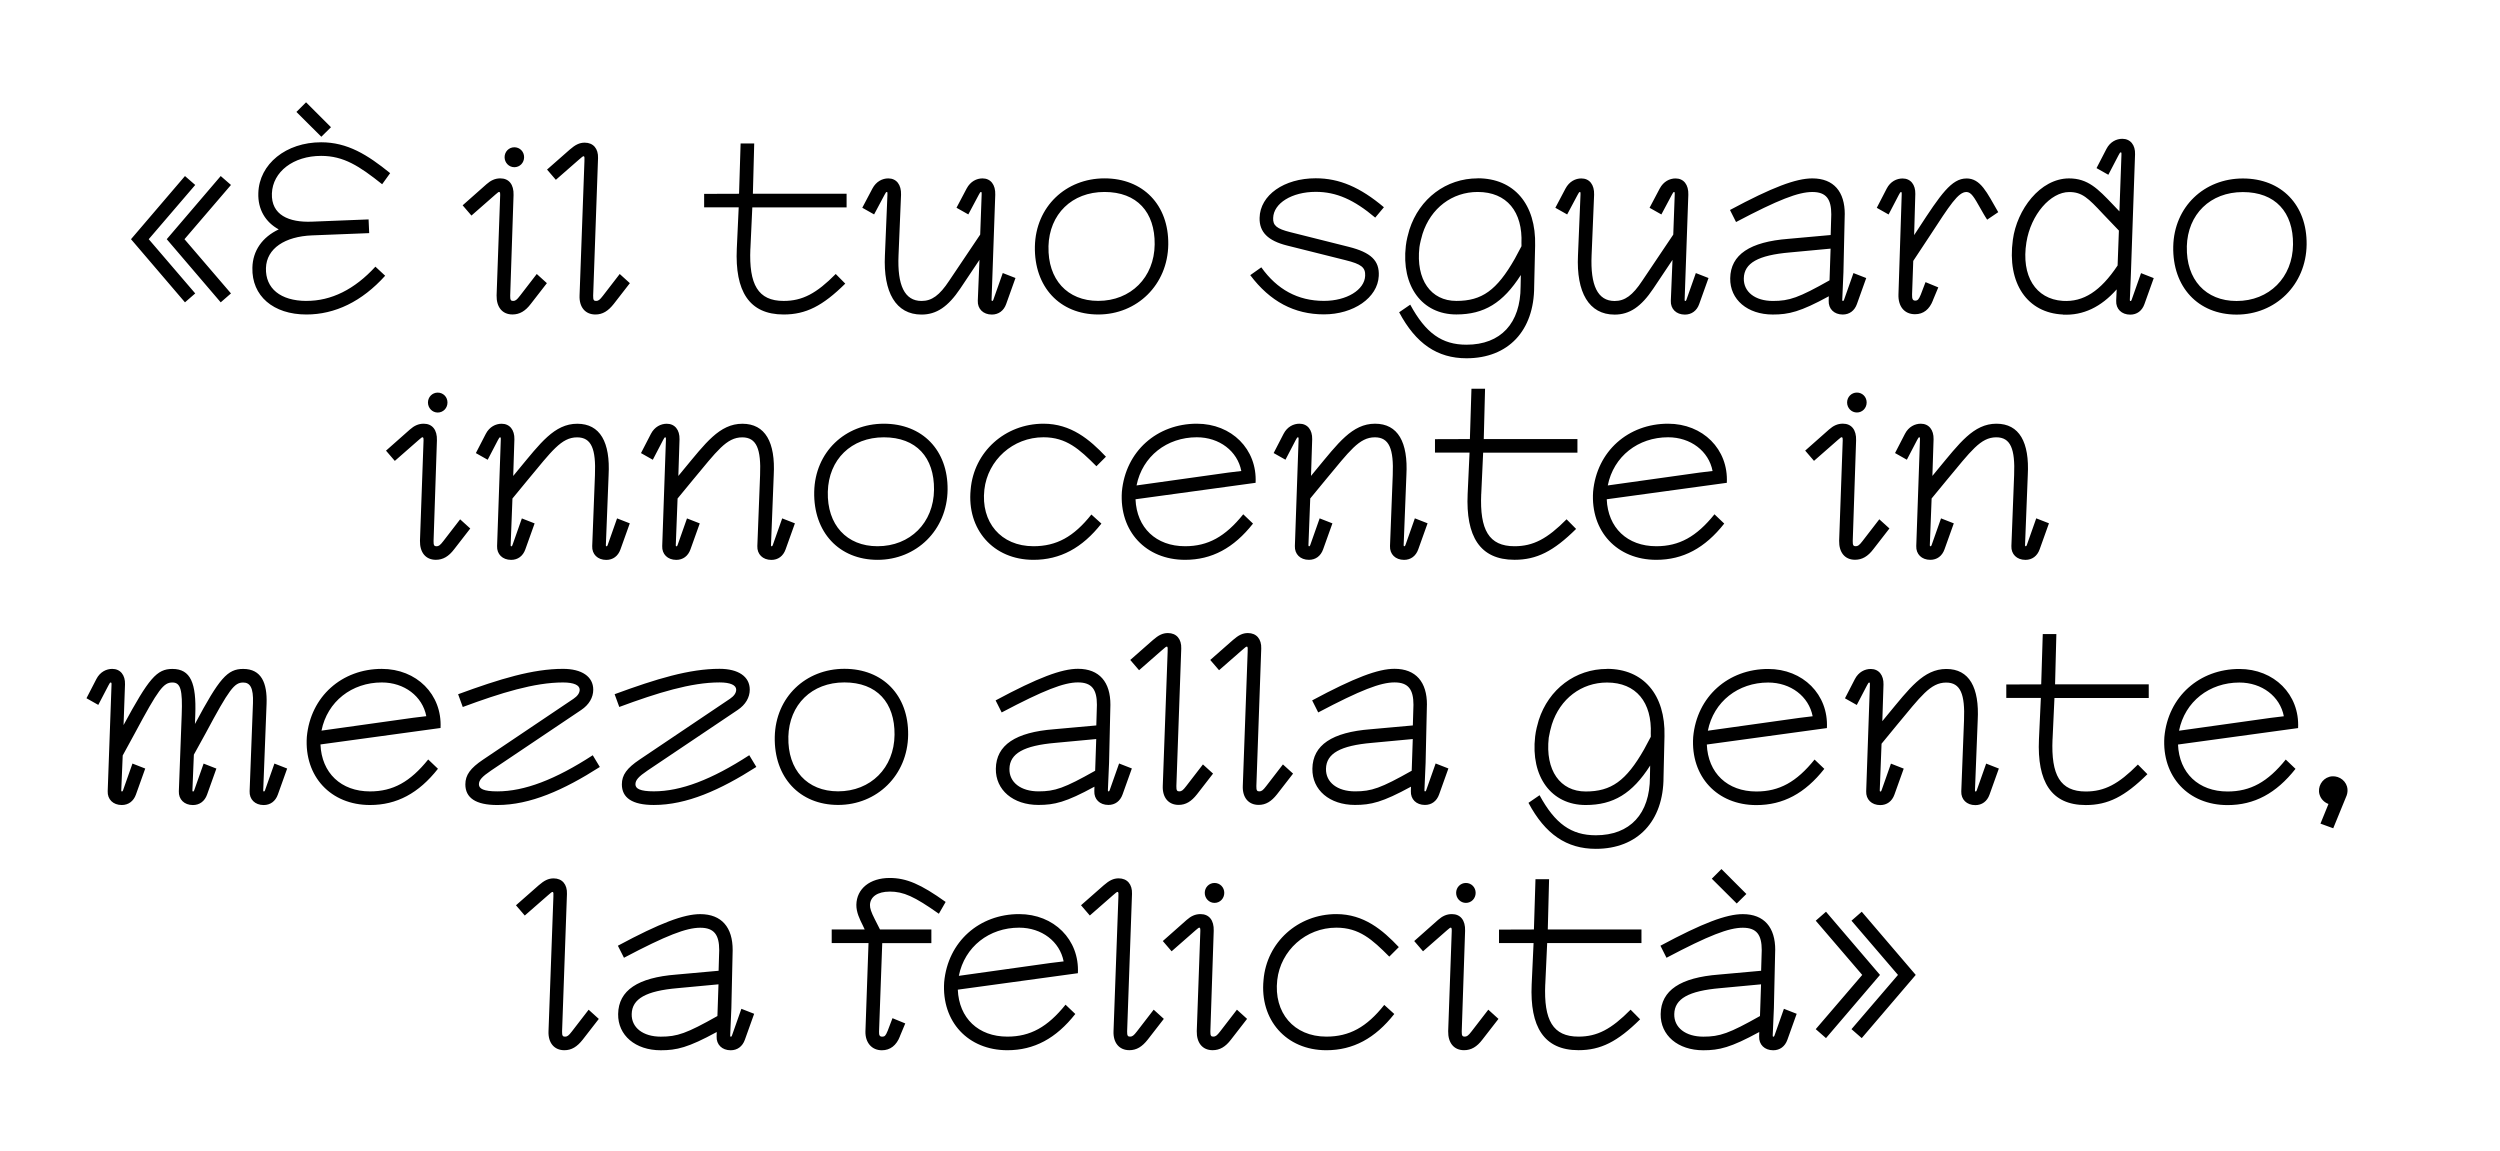
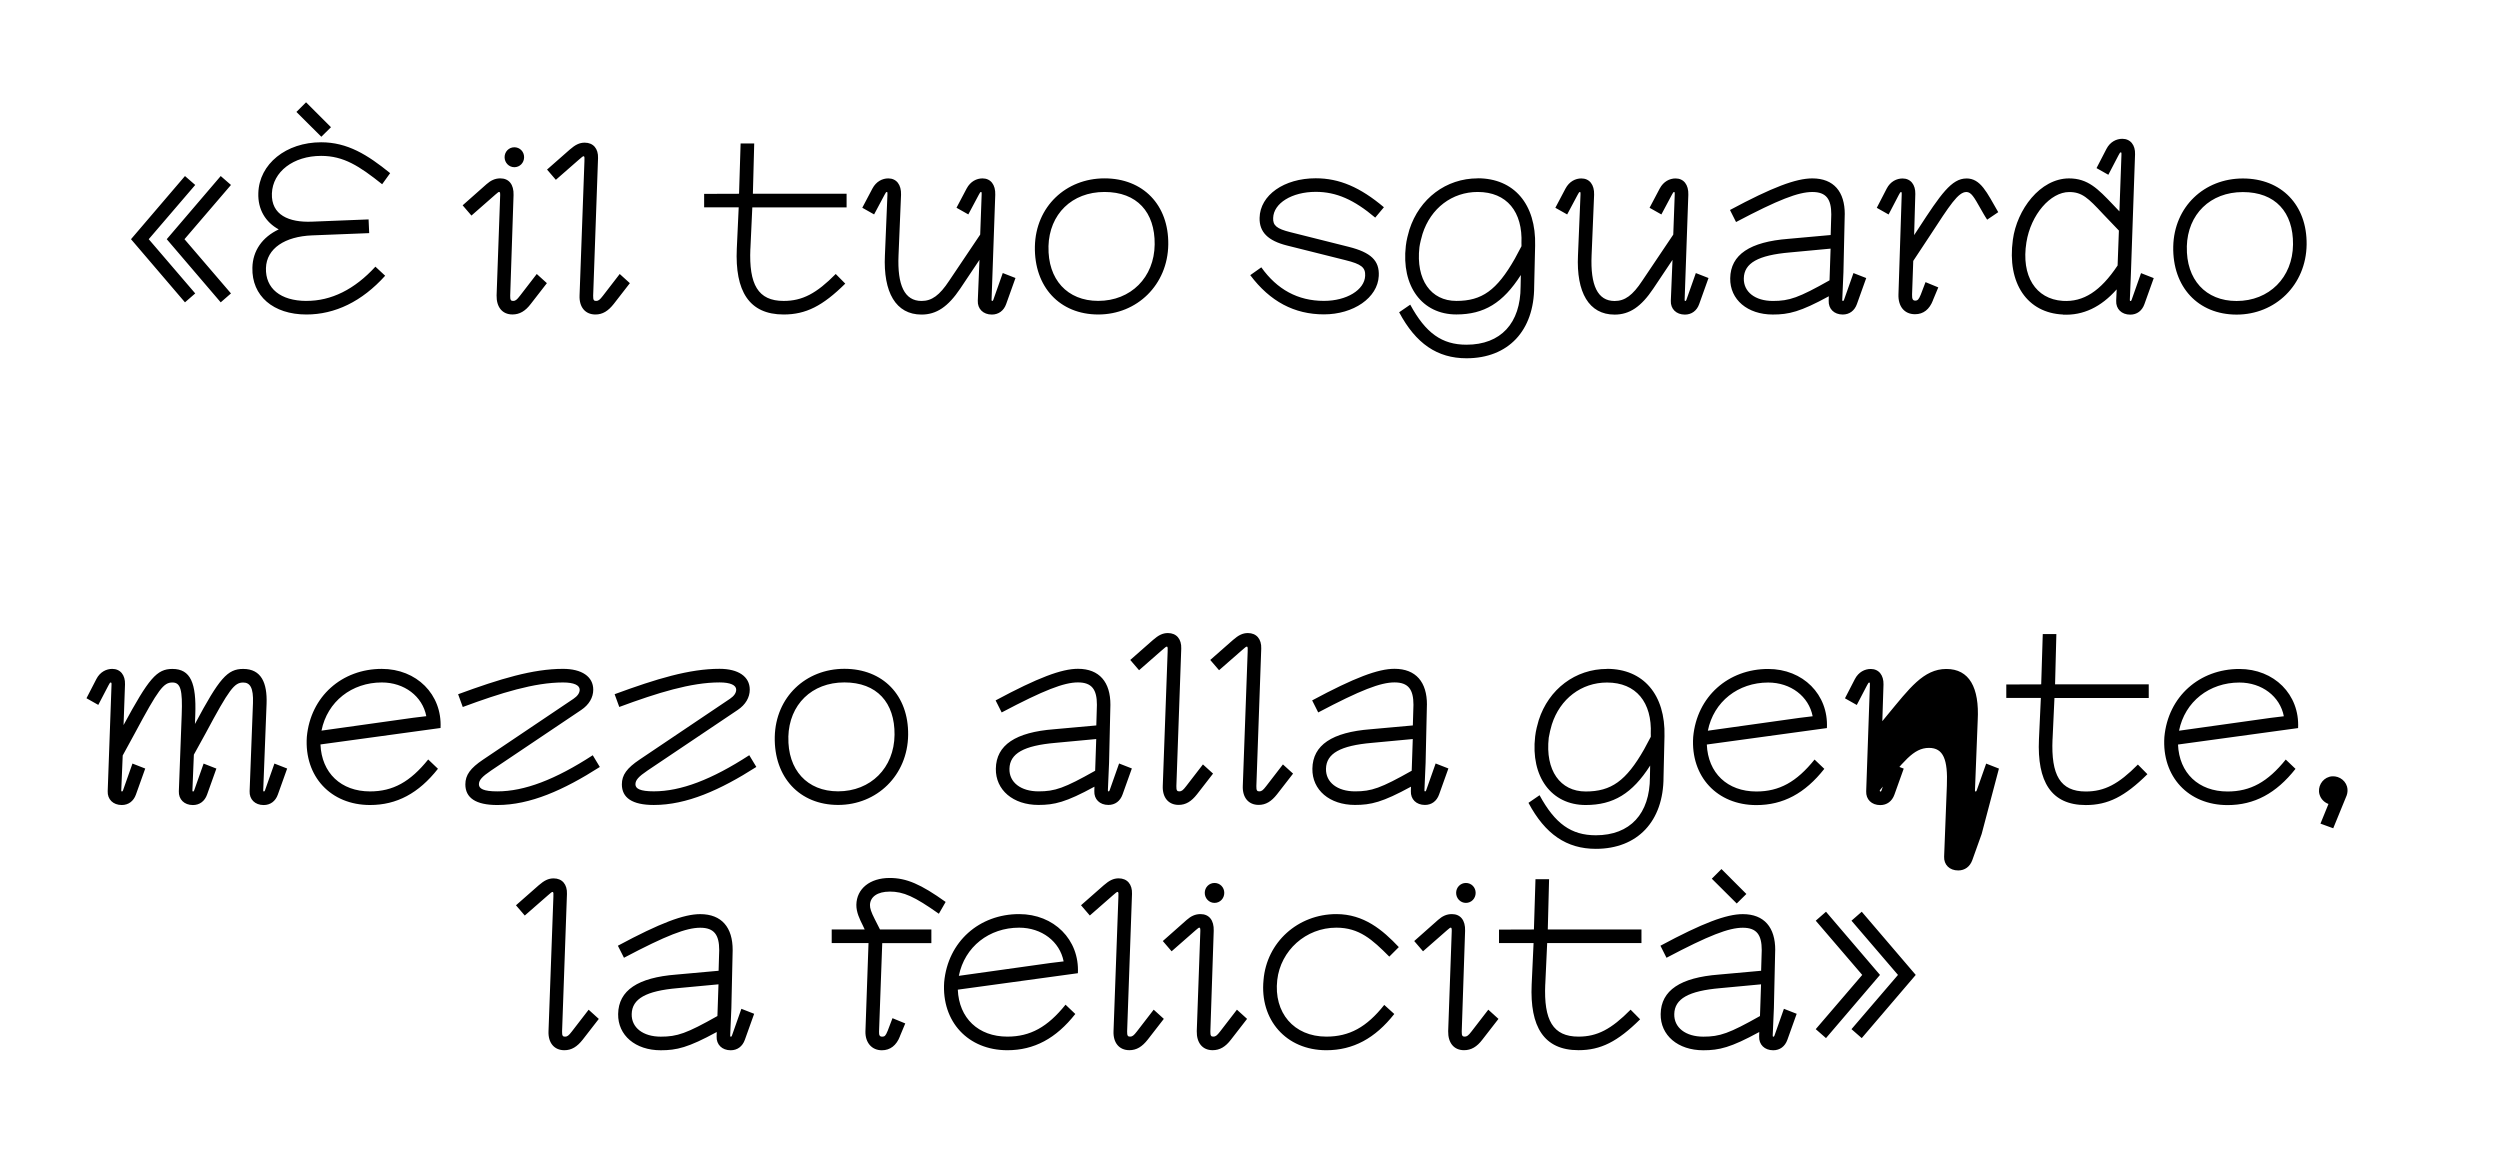
<svg xmlns="http://www.w3.org/2000/svg" id="Ebene_1" data-name="Ebene 1" viewBox="0 0 656 302">
  <defs>
    <style>
      .cls-1 {
        stroke-width: 0px;
      }
    </style>
  </defs>
  <path class="cls-1" d="m493.31,255.82l-14.17-16.58-2.69,2.35,12.2,14.23-12.2,14.23,2.69,2.35,14.17-16.58Zm9.38,0l-14.17-16.58-2.69,2.35,12.2,14.23-12.2,14.23,2.69,2.35,14.17-16.58Zm-51.29,3.47l10.7-1-.22,6.57-.06,1.75c-8.1,4.57-10.54,5.41-14.86,5.41-4.66,0-7.73-2.38-7.63-5.94.09-4,3.75-6.07,12.07-6.79m14.42-9.98c.03-5.94-2.88-9.44-8.51-9.44-4.28,0-10.48,2.31-21.61,8.29l1.59,3.16c11.14-5.88,16.36-7.88,20.02-7.88s4.97,1.88,4.97,5.88l-.16,5.41-11.1,1c-10.07.78-15.17,4.13-15.26,10.35-.09,5.6,4.54,9.51,11.17,9.51,4.19,0,7.19-.69,14.7-4.79l-.03,1.16c-.09,2.13,1.41,3.63,3.69,3.63,1.75,0,3.1-1,3.72-2.75l2.44-6.82-3.35-1.31-2.47,7.01c-.06.22-.16.31-.31.31s-.16-.16-.16-.31l.31-7.19.34-15.2Zm-14.11-21.27l-2.53,2.53,6.54,6.51,2.53-2.5-6.54-6.54Zm-46.23,30.28l.5-10.85h24.74v-3.57h-24.58l.34-13.2h-3.57l-.41,13.2-9.16.03v3.53h9.07l-.5,10.85c-.5,11.1,3.19,17.26,12.29,17.26,5.82,0,10.23-2.22,16.17-8.1l-2.5-2.53c-5.07,5.13-8.76,7.07-13.67,7.07-6.73,0-9.13-4.32-8.73-13.7m-12.28,9.04l-2.66-2.41-4.41,5.72c-.84,1.1-1.22,1.35-1.78,1.35s-.81-.19-.78-1.37l.88-26.4c.09-2.78-1.22-4.38-3.47-4.38-1.38,0-2.5.53-3.63,1.53l-6.25,5.54,2.31,2.69,6.32-5.54c.69-.59.78-.66.94-.66.31,0,.28.5.28.81l-.94,26.34c-.06,3.07,1.5,5,4.16,5,1.88,0,3.38-.88,4.82-2.78l4.22-5.44Zm-8.54-30.43c1.44,0,2.56-1.16,2.56-2.63s-1.13-2.6-2.56-2.6-2.56,1.16-2.56,2.6,1.13,2.63,2.56,2.63m-36.61,35.09c-8.57,0-13.86-6.32-12.89-14.86.88-7.72,7.48-13.73,15.51-13.73,6,0,9.41,3.1,13.89,7.6l2.5-2.5c-4.25-4.5-9.16-8.66-16.39-8.66-10.07,0-18.3,7.38-19.11,17.3-1.03,10.41,5.91,18.42,16.48,18.42,7.01,0,12.79-3.1,17.83-9.51l-2.63-2.38c-4.63,5.85-9.16,8.32-15.2,8.32m-20.8-4.66l-2.66-2.41-4.41,5.72c-.84,1.1-1.22,1.35-1.78,1.35s-.81-.19-.78-1.37l.88-26.4c.09-2.78-1.22-4.38-3.47-4.38-1.38,0-2.5.53-3.63,1.53l-6.26,5.54,2.31,2.69,6.32-5.54c.69-.59.78-.66.94-.66.31,0,.28.5.28.81l-.94,26.34c-.06,3.07,1.5,5,4.16,5,1.88,0,3.38-.88,4.82-2.78l4.22-5.44Zm-8.54-30.43c1.44,0,2.56-1.16,2.56-2.63s-1.13-2.6-2.56-2.6-2.56,1.16-2.56,2.6,1.13,2.63,2.56,2.63m-13.3,30.43l-2.66-2.41-4.41,5.72c-.84,1.1-1.22,1.35-1.78,1.35s-.81-.19-.78-1.37l1.28-36.09c.09-2.5-1.25-4.07-3.5-4.07-1.38,0-2.47.56-3.91,1.81l-5.97,5.25,2.31,2.69,6-5.25c.84-.75,1.1-.94,1.28-.94.28,0,.25.5.22,1.28l-1.28,35.25c-.13,3.07,1.5,5,4.16,5,1.88,0,3.35-.91,4.82-2.78l4.22-5.44Zm-29.68-14.67l-24.11,3.38c1.53-7.66,7.97-12.64,15.83-12.64,5.91,0,10.66,3.63,11.67,8.85l-3.38.41Zm-24.4,7.01l31.53-4.32c.44-8.82-6.29-15.51-15.42-15.51-10.42,0-18.7,7.19-19.67,17.86-.69,10.38,6.29,17.86,16.58,17.86,7.01,0,12.76-3.07,17.83-9.51l-2.56-2.44c-4.72,5.88-9.26,8.38-15.26,8.38-7.63,0-12.7-4.85-13.01-12.32m-17.89-25.74c3.66,0,6.48,1.28,12.92,5.82l1.78-3.1c-6.51-4.66-10.29-6.29-14.7-6.29-5.16,0-8.66,2.82-8.73,7.04-.03,1.97.91,3.85,1.66,5.35l.53,1.13h-8.66v3.57h9.66l-.81,23.18c-.06,2.94,1.66,4.94,4.32,4.94,2.19,0,3.82-1.28,4.75-3.69l-.03.03,1.41-3.38-3.35-1.38-1.31,3.44v-.03c-.47,1.19-.75,1.44-1.38,1.44s-.88-.31-.84-1.31l.84-23.24h12.89v-3.57h-13.48l-1.38-2.72c-.94-1.85-1.28-2.88-1.25-3.72.06-2.16,2-3.5,5.16-3.5m-55.61,25.33l10.7-1-.22,6.57-.06,1.75c-8.1,4.57-10.54,5.41-14.86,5.41-4.66,0-7.73-2.38-7.63-5.94.09-4,3.75-6.07,12.07-6.79m14.42-9.98c.03-5.94-2.88-9.44-8.51-9.44-4.28,0-10.48,2.31-21.61,8.29l1.6,3.16c11.14-5.88,16.36-7.88,20.02-7.88s4.97,1.88,4.97,5.88l-.16,5.41-11.1,1c-10.07.78-15.17,4.13-15.26,10.35-.09,5.6,4.54,9.51,11.17,9.51,4.19,0,7.19-.69,14.7-4.79l-.03,1.16c-.09,2.13,1.41,3.63,3.69,3.63,1.75,0,3.1-1,3.72-2.75l2.44-6.82-3.35-1.31-2.47,7.01c-.06.22-.16.31-.31.31s-.16-.16-.16-.31l.31-7.19.34-15.2Zm-35.13,18.05l-2.66-2.41-4.41,5.72c-.84,1.1-1.22,1.35-1.78,1.35s-.81-.19-.78-1.37l1.28-36.09c.09-2.5-1.25-4.07-3.5-4.07-1.38,0-2.47.56-3.91,1.81l-5.97,5.25,2.31,2.69,6.01-5.25c.84-.75,1.09-.94,1.28-.94.28,0,.25.5.22,1.28l-1.28,35.25c-.13,3.07,1.5,5,4.16,5,1.88,0,3.35-.91,4.82-2.78l4.22-5.44Z" />
-   <path class="cls-1" d="m608.64,208.46c.34,1.19,1.25,2.1,2.35,2.5l-2.1,5.16,3.35,1.22,3.53-8.63c.25-.72.31-1.53.09-2.31-.56-1.94-2.69-3.13-4.66-2.56-1.94.56-3.13,2.69-2.56,4.63m-12.75-20.11l-24.11,3.38c1.53-7.66,7.98-12.64,15.83-12.64,5.91,0,10.67,3.63,11.67,8.85l-3.38.41Zm-24.4,7.01l31.53-4.32c.44-8.82-6.29-15.51-15.42-15.51-10.41,0-18.7,7.19-19.67,17.86-.69,10.38,6.29,17.86,16.58,17.86,7.01,0,12.76-3.07,17.83-9.51l-2.56-2.44c-4.72,5.88-9.26,8.38-15.26,8.38-7.63,0-12.7-4.85-13.01-12.32m-32.92-1.37l.5-10.85h24.74v-3.57h-24.58l.34-13.2h-3.57l-.41,13.2-9.16.03v3.53h9.07l-.5,10.85c-.5,11.1,3.19,17.26,12.29,17.26,5.82,0,10.23-2.22,16.17-8.1l-2.5-2.53c-5.07,5.13-8.76,7.07-13.67,7.07-6.73,0-9.13-4.32-8.73-13.7m-14.06,7.69l-3.35-1.31-2.47,7.01c-.06.22-.16.31-.31.31s-.16-.16-.16-.31l.72-18.36c.47-8.63-2.22-13.48-8.23-13.48s-9.73,5.16-15.39,11.98l-1.41,1.72.31-9.63c.06-2.44-1.22-4.07-3.35-4.07-1.53,0-3.19.78-4.16,2.66l-2.6,5.04,3.1,1.75,2.69-5.16c.31-.59.41-.72.56-.72.22,0,.22.16.19.72l-.97,27.8c-.09,2.13,1.41,3.63,3.69,3.63,1.75,0,3.1-1,3.72-2.75l2.44-6.82-3.35-1.31-2.47,7.01c-.06.22-.16.31-.31.31s-.16-.16-.16-.31l.47-12.23,4.03-4.91c6.26-7.51,8.79-11.14,12.92-11.14,3.79,0,4.97,3.07,4.69,9.92l-.72,18.61c-.09,2.13,1.41,3.63,3.69,3.63,1.75,0,3.1-1,3.72-2.75l2.44-6.82Zm-52.27-13.32l-24.11,3.38c1.53-7.66,7.97-12.64,15.83-12.64,5.91,0,10.66,3.63,11.67,8.85l-3.38.41Zm-24.4,7.01l31.53-4.32c.44-8.82-6.29-15.51-15.42-15.51-10.42,0-18.7,7.19-19.67,17.86-.69,10.38,6.29,17.86,16.58,17.86,7.01,0,12.76-3.07,17.83-9.51l-2.56-2.44c-4.72,5.88-9.26,8.38-15.26,8.38-7.63,0-12.7-4.85-13.01-12.32m-14.7-2.72v.69l-1.75,3.28c-4.72,8.29-8.63,11.07-15.33,11.07s-10.66-5.54-9.7-14.11c.13-.91.53-2.56.81-3.47,2.16-6.75,7.76-11.01,14.48-11.01,7.66,0,11.85,5.22,11.48,13.54m-11.48-17.11c-8.29,0-15.3,5.29-17.92,13.45-.31,1.03-.78,2.78-.94,4.28-1.22,10.54,4.25,17.98,13.26,17.98,7.26,0,12.23-3,16.92-10.35l-.06,3.03c0,9.6-5.19,15.26-14.2,15.26-6.44,0-10.7-3.03-14.76-10.51l-2.91,2c4.38,8.23,10.01,12.07,17.67,12.07,10.98,0,17.77-7.26,17.77-18.83l.25-10.73c.28-10.88-5.54-17.67-15.07-17.67m-61.68,19.42l10.7-1-.22,6.57-.06,1.75c-8.1,4.57-10.54,5.41-14.86,5.41-4.66,0-7.72-2.38-7.63-5.94.09-4,3.75-6.07,12.07-6.79m14.42-9.98c.03-5.94-2.88-9.45-8.51-9.45-4.29,0-10.48,2.31-21.61,8.29l1.59,3.16c11.14-5.88,16.36-7.88,20.02-7.88s4.97,1.88,4.97,5.88l-.16,5.41-11.1,1c-10.07.78-15.17,4.13-15.26,10.35-.09,5.6,4.53,9.51,11.17,9.51,4.19,0,7.19-.69,14.7-4.79l-.03,1.16c-.09,2.13,1.41,3.63,3.69,3.63,1.75,0,3.1-1,3.72-2.75l2.44-6.82-3.35-1.31-2.47,7.01c-.06.22-.16.31-.31.31s-.16-.16-.16-.31l.31-7.19.34-15.2Zm-35.13,18.05l-2.66-2.41-4.41,5.72c-.84,1.1-1.22,1.35-1.78,1.35s-.81-.19-.78-1.38l1.28-36.09c.09-2.5-1.25-4.07-3.5-4.07-1.38,0-2.47.56-3.91,1.81l-5.97,5.25,2.31,2.69,6.01-5.25c.84-.75,1.09-.94,1.28-.94.28,0,.25.5.22,1.28l-1.28,35.25c-.13,3.07,1.5,5,4.16,5,1.88,0,3.35-.91,4.82-2.78l4.22-5.44Zm-20.99,0l-2.66-2.41-4.41,5.72c-.84,1.1-1.22,1.35-1.78,1.35s-.81-.19-.78-1.38l1.28-36.09c.09-2.5-1.25-4.07-3.5-4.07-1.38,0-2.47.56-3.91,1.81l-5.97,5.25,2.31,2.69,6-5.25c.84-.75,1.1-.94,1.28-.94.28,0,.25.5.22,1.28l-1.28,35.25c-.13,3.07,1.5,5,4.16,5,1.88,0,3.35-.91,4.82-2.78l4.22-5.44Zm-41.36-8.07l10.7-1-.22,6.57-.06,1.75c-8.1,4.57-10.54,5.41-14.86,5.41-4.66,0-7.73-2.38-7.63-5.94.09-4,3.75-6.07,12.07-6.79m14.42-9.98c.03-5.94-2.88-9.45-8.51-9.45-4.28,0-10.48,2.31-21.61,8.29l1.59,3.16c11.14-5.88,16.36-7.88,20.02-7.88s4.97,1.88,4.97,5.88l-.16,5.41-11.1,1c-10.07.78-15.17,4.13-15.26,10.35-.09,5.6,4.54,9.51,11.17,9.51,4.19,0,7.19-.69,14.7-4.79l-.03,1.16c-.09,2.13,1.41,3.63,3.69,3.63,1.75,0,3.1-1,3.72-2.75l2.44-6.82-3.35-1.31-2.47,7.01c-.06.22-.16.31-.31.31s-.16-.16-.16-.31l.31-7.19.35-15.2Zm-84.51,8.41c.22-8.48,6.16-14.29,14.7-14.29s13.26,5.29,13.17,13.76c-.09,8.66-6.25,14.82-14.82,14.82-8.1,0-13.26-5.63-13.04-14.29m-3.57,0c-.22,10.6,6.51,17.86,16.64,17.86s18.24-7.76,18.36-18.39c.13-10.35-6.6-17.33-16.73-17.33s-18.05,7.41-18.27,17.86m-4.84,7.88l-1.85-3.07c-9.88,6.41-17.95,9.48-25.05,9.48-3.57,0-4.82-.69-4.82-1.84,0-1.1.78-2,3.19-3.63l23.65-15.89c2.06-1.38,3.16-3.28,3.16-5.32,0-3.44-3-5.47-7.94-5.47-7.88,0-16.48,2.6-27.52,6.66l1.22,3.35c10.04-3.72,18.83-6.44,26.3-6.44,2.88,0,4.38.72,4.38,1.91,0,.84-.56,1.66-1.63,2.38l-23.71,15.95c-3.35,2.25-4.66,4.04-4.66,6.51,0,3.5,2.69,5.41,8.38,5.41,8.63,0,17.39-3.91,26.9-9.98m-41.07,0l-1.85-3.07c-9.88,6.41-17.95,9.48-25.05,9.48-3.57,0-4.82-.69-4.82-1.84,0-1.1.78-2,3.19-3.63l23.65-15.89c2.06-1.38,3.16-3.28,3.16-5.32,0-3.44-3-5.47-7.94-5.47-7.88,0-16.48,2.6-27.52,6.66l1.22,3.35c10.04-3.72,18.83-6.44,26.3-6.44,2.88,0,4.38.72,4.38,1.91,0,.84-.56,1.66-1.63,2.38l-23.71,15.95c-3.35,2.25-4.66,4.04-4.66,6.51,0,3.5,2.69,5.41,8.38,5.41,8.63,0,17.39-3.91,26.9-9.98m-48.92-12.92l-24.11,3.38c1.53-7.66,7.98-12.64,15.83-12.64,5.91,0,10.67,3.63,11.67,8.85l-3.38.41Zm-24.4,7.01l31.53-4.32c.44-8.82-6.29-15.51-15.42-15.51-10.41,0-18.7,7.19-19.67,17.86-.69,10.38,6.29,17.86,16.58,17.86,7.01,0,12.76-3.07,17.83-9.51l-2.56-2.44c-4.72,5.88-9.26,8.38-15.26,8.38-7.63,0-12.7-4.85-13.01-12.32m-8.73,6.32l-3.35-1.31-2.47,7.01c-.06.22-.16.31-.31.31s-.16-.16-.16-.31l.88-22.74c.19-5.38-1.35-9.1-6.13-9.1-4.13,0-6.25,2.41-12.67,14.45l.09-2.41c.31-8.32-1.22-12.04-6-12.04-4.1,0-6.19,2.47-12.82,14.73l.38-10.67c.09-2.44-1.22-4.07-3.35-4.07-1.53,0-3.19.78-4.16,2.66l-2.6,5.04,3.1,1.75,2.69-5.16c.31-.59.41-.72.56-.72.22,0,.25.16.22.72l-1,27.8c-.09,2.13,1.41,3.63,3.69,3.63,1.75,0,3.1-1,3.72-2.75l2.44-6.82-3.35-1.31-2.47,7.01c-.06.22-.16.31-.31.31s-.16-.16-.16-.31l.38-9.13,3.16-5.79c6.26-11.7,7.57-13.36,9.88-13.36,2.16,0,2.69,1.97,2.44,8.48l-.75,20.05c-.09,2.13,1.41,3.63,3.69,3.63,1.75,0,3.1-1,3.72-2.75l2.44-6.82-3.35-1.31-2.47,7.01c-.06.22-.16.31-.31.31s-.16-.16-.16-.31l.38-9.35,3.07-5.57c6.26-11.7,7.57-13.36,9.88-13.36,1.78,0,2.72,1.35,2.56,5.41l-.88,23.11c-.09,2.13,1.41,3.63,3.69,3.63,1.75,0,3.1-1,3.72-2.75l2.44-6.82Z" />
-   <path class="cls-1" d="m537.66,137.32l-3.35-1.31-2.47,7.01c-.06.22-.16.31-.31.31s-.16-.16-.16-.31l.72-18.36c.47-8.63-2.22-13.48-8.23-13.48s-9.73,5.16-15.39,11.98l-1.41,1.72.31-9.63c.06-2.44-1.22-4.07-3.35-4.07-1.53,0-3.19.78-4.16,2.66l-2.6,5.04,3.1,1.75,2.69-5.16c.31-.59.41-.72.56-.72.22,0,.22.16.19.72l-.97,27.8c-.09,2.13,1.41,3.63,3.69,3.63,1.75,0,3.1-1,3.72-2.75l2.44-6.82-3.35-1.31-2.47,7.01c-.06.22-.16.31-.31.31s-.16-.16-.16-.31l.47-12.23,4.04-4.91c6.26-7.51,8.79-11.14,12.92-11.14,3.78,0,4.97,3.07,4.69,9.92l-.72,18.61c-.09,2.13,1.41,3.63,3.69,3.63,1.75,0,3.1-1,3.72-2.75l2.44-6.82Zm-41.87,1.35l-2.66-2.41-4.41,5.72c-.84,1.1-1.22,1.35-1.78,1.35s-.81-.19-.78-1.38l.88-26.4c.09-2.78-1.22-4.38-3.47-4.38-1.38,0-2.5.53-3.63,1.53l-6.26,5.54,2.31,2.69,6.32-5.54c.69-.59.78-.66.94-.66.31,0,.28.5.28.81l-.94,26.34c-.06,3.07,1.5,5,4.16,5,1.88,0,3.38-.88,4.82-2.78l4.22-5.44Zm-8.54-30.43c1.44,0,2.56-1.16,2.56-2.63s-1.13-2.6-2.56-2.6-2.57,1.16-2.57,2.6,1.13,2.63,2.57,2.63m-41.26,15.76l-24.11,3.38c1.53-7.66,7.98-12.64,15.83-12.64,5.91,0,10.67,3.63,11.67,8.85l-3.38.41Zm-24.4,7.01l31.53-4.32c.44-8.82-6.29-15.51-15.42-15.51-10.42,0-18.7,7.19-19.67,17.86-.69,10.38,6.29,17.86,16.58,17.86,7.01,0,12.76-3.07,17.83-9.51l-2.56-2.44c-4.72,5.88-9.26,8.38-15.26,8.38-7.63,0-12.7-4.85-13.01-12.32m-32.93-1.38l.5-10.85h24.74v-3.57h-24.58l.34-13.2h-3.57l-.41,13.2-9.16.03v3.53h9.07l-.5,10.85c-.5,11.1,3.19,17.27,12.29,17.27,5.82,0,10.23-2.22,16.17-8.1l-2.5-2.53c-5.07,5.13-8.76,7.07-13.67,7.07-6.73,0-9.13-4.32-8.73-13.7m-14.06,7.69l-3.35-1.31-2.47,7.01c-.06.22-.16.31-.31.31s-.16-.16-.16-.31l.72-18.36c.47-8.63-2.22-13.48-8.23-13.48s-9.73,5.16-15.39,11.98l-1.41,1.72.31-9.63c.06-2.44-1.22-4.07-3.35-4.07-1.53,0-3.19.78-4.16,2.66l-2.6,5.04,3.1,1.75,2.69-5.16c.31-.59.41-.72.56-.72.22,0,.22.16.19.72l-.97,27.8c-.09,2.13,1.41,3.63,3.69,3.63,1.75,0,3.1-1,3.72-2.75l2.44-6.82-3.35-1.31-2.47,7.01c-.06.22-.16.31-.31.31s-.16-.16-.16-.31l.47-12.23,4.04-4.91c6.26-7.51,8.79-11.14,12.92-11.14,3.78,0,4.97,3.07,4.69,9.92l-.72,18.61c-.09,2.13,1.41,3.63,3.69,3.63,1.75,0,3.1-1,3.72-2.75l2.44-6.82Zm-52.27-13.32l-24.11,3.38c1.53-7.66,7.97-12.64,15.82-12.64,5.91,0,10.67,3.63,11.67,8.85l-3.38.41Zm-24.4,7.01l31.53-4.32c.44-8.82-6.29-15.51-15.42-15.51-10.41,0-18.7,7.19-19.67,17.86-.69,10.38,6.29,17.86,16.58,17.86,7.01,0,12.76-3.07,17.83-9.51l-2.56-2.44c-4.72,5.88-9.26,8.38-15.26,8.38-7.63,0-12.7-4.85-13.01-12.32m-26.77,12.32c-8.57,0-13.86-6.32-12.89-14.86.88-7.72,7.48-13.73,15.51-13.73,6,0,9.41,3.1,13.89,7.6l2.5-2.5c-4.25-4.5-9.16-8.66-16.39-8.66-10.07,0-18.3,7.38-19.11,17.3-1.03,10.41,5.91,18.42,16.48,18.42,7.01,0,12.79-3.1,17.83-9.51l-2.63-2.38c-4.63,5.85-9.16,8.32-15.2,8.32m-53.96-14.29c.22-8.48,6.16-14.29,14.7-14.29s13.26,5.29,13.17,13.76c-.09,8.66-6.26,14.82-14.83,14.82-8.1,0-13.26-5.63-13.04-14.29m-3.57,0c-.22,10.6,6.51,17.86,16.64,17.86s18.24-7.76,18.36-18.39c.13-10.35-6.6-17.33-16.73-17.33s-18.05,7.41-18.27,17.86m-5.05,8.29l-3.35-1.31-2.47,7.01c-.06.22-.16.31-.31.31s-.16-.16-.16-.31l.72-18.36c.47-8.63-2.22-13.48-8.23-13.48s-9.73,5.16-15.39,11.98l-1.41,1.72.31-9.63c.06-2.44-1.22-4.07-3.35-4.07-1.53,0-3.19.78-4.16,2.66l-2.6,5.04,3.1,1.75,2.69-5.16c.31-.59.41-.72.56-.72.22,0,.22.16.19.72l-.97,27.8c-.09,2.13,1.41,3.63,3.69,3.63,1.75,0,3.1-1,3.72-2.75l2.44-6.82-3.35-1.31-2.47,7.01c-.06.22-.16.31-.31.31s-.16-.16-.16-.31l.47-12.23,4.04-4.91c6.26-7.51,8.79-11.14,12.92-11.14,3.78,0,4.97,3.07,4.69,9.92l-.72,18.61c-.09,2.13,1.41,3.63,3.69,3.63,1.75,0,3.1-1,3.72-2.75l2.44-6.82Zm-43.33,0l-3.35-1.31-2.47,7.01c-.06.22-.16.31-.31.31s-.16-.16-.16-.31l.72-18.36c.47-8.63-2.22-13.48-8.23-13.48s-9.73,5.16-15.39,11.98l-1.41,1.72.31-9.63c.06-2.44-1.22-4.07-3.35-4.07-1.53,0-3.19.78-4.16,2.66l-2.6,5.04,3.1,1.75,2.69-5.16c.31-.59.41-.72.56-.72.22,0,.22.16.19.72l-.97,27.8c-.09,2.13,1.41,3.63,3.69,3.63,1.75,0,3.1-1,3.72-2.75l2.44-6.82-3.35-1.31-2.47,7.01c-.06.22-.16.31-.31.31s-.16-.16-.16-.31l.47-12.23,4.04-4.91c6.25-7.51,8.79-11.14,12.92-11.14,3.79,0,4.97,3.07,4.69,9.92l-.72,18.61c-.09,2.13,1.41,3.63,3.69,3.63,1.75,0,3.1-1,3.72-2.75l2.44-6.82Zm-41.87,1.35l-2.66-2.41-4.41,5.72c-.84,1.1-1.22,1.35-1.78,1.35s-.81-.19-.78-1.38l.88-26.4c.09-2.78-1.22-4.38-3.47-4.38-1.38,0-2.5.53-3.63,1.53l-6.26,5.54,2.31,2.69,6.32-5.54c.69-.59.78-.66.94-.66.31,0,.28.5.28.81l-.94,26.34c-.06,3.07,1.5,5,4.16,5,1.88,0,3.38-.88,4.82-2.78l4.22-5.44Zm-8.54-30.43c1.44,0,2.56-1.16,2.56-2.63s-1.13-2.6-2.56-2.6-2.56,1.16-2.56,2.6,1.13,2.63,2.56,2.63" />
+   <path class="cls-1" d="m608.64,208.46c.34,1.19,1.25,2.1,2.35,2.5l-2.1,5.16,3.35,1.22,3.53-8.63c.25-.72.31-1.53.09-2.31-.56-1.94-2.69-3.13-4.66-2.56-1.94.56-3.13,2.69-2.56,4.63m-12.75-20.11l-24.11,3.38c1.53-7.66,7.98-12.64,15.83-12.64,5.91,0,10.67,3.63,11.67,8.85l-3.38.41Zm-24.4,7.01l31.53-4.32c.44-8.82-6.29-15.51-15.42-15.51-10.41,0-18.7,7.19-19.67,17.86-.69,10.38,6.29,17.86,16.58,17.86,7.01,0,12.76-3.07,17.83-9.51l-2.56-2.44c-4.72,5.88-9.26,8.38-15.26,8.38-7.63,0-12.7-4.85-13.01-12.32m-32.92-1.37l.5-10.85h24.74v-3.57h-24.58l.34-13.2h-3.57l-.41,13.2-9.16.03v3.53h9.07l-.5,10.85c-.5,11.1,3.19,17.26,12.29,17.26,5.82,0,10.23-2.22,16.17-8.1l-2.5-2.53c-5.07,5.13-8.76,7.07-13.67,7.07-6.73,0-9.13-4.32-8.73-13.7m-14.06,7.69l-3.35-1.31-2.47,7.01c-.06.22-.16.31-.31.31s-.16-.16-.16-.31l.72-18.36c.47-8.63-2.22-13.48-8.23-13.48s-9.73,5.16-15.39,11.98l-1.41,1.72.31-9.63c.06-2.44-1.22-4.07-3.35-4.07-1.53,0-3.19.78-4.16,2.66l-2.6,5.04,3.1,1.75,2.69-5.16c.31-.59.41-.72.56-.72.22,0,.22.16.19.72l-.97,27.8c-.09,2.13,1.41,3.63,3.69,3.63,1.75,0,3.1-1,3.72-2.75l2.44-6.82-3.35-1.31-2.47,7.01c-.06.22-.16.31-.31.31s-.16-.16-.16-.31c6.26-7.51,8.79-11.14,12.92-11.14,3.79,0,4.97,3.07,4.69,9.92l-.72,18.61c-.09,2.13,1.41,3.63,3.69,3.63,1.75,0,3.1-1,3.72-2.75l2.44-6.82Zm-52.27-13.32l-24.11,3.38c1.53-7.66,7.97-12.64,15.83-12.64,5.91,0,10.66,3.63,11.67,8.85l-3.38.41Zm-24.4,7.01l31.53-4.32c.44-8.82-6.29-15.51-15.42-15.51-10.42,0-18.7,7.19-19.67,17.86-.69,10.38,6.29,17.86,16.58,17.86,7.01,0,12.76-3.07,17.83-9.51l-2.56-2.44c-4.72,5.88-9.26,8.38-15.26,8.38-7.63,0-12.7-4.85-13.01-12.32m-14.7-2.72v.69l-1.75,3.28c-4.72,8.29-8.63,11.07-15.33,11.07s-10.66-5.54-9.7-14.11c.13-.91.53-2.56.81-3.47,2.16-6.75,7.76-11.01,14.48-11.01,7.66,0,11.85,5.22,11.48,13.54m-11.48-17.11c-8.29,0-15.3,5.29-17.92,13.45-.31,1.03-.78,2.78-.94,4.28-1.22,10.54,4.25,17.98,13.26,17.98,7.26,0,12.23-3,16.92-10.35l-.06,3.03c0,9.6-5.19,15.26-14.2,15.26-6.44,0-10.7-3.03-14.76-10.51l-2.91,2c4.38,8.23,10.01,12.07,17.67,12.07,10.98,0,17.77-7.26,17.77-18.83l.25-10.73c.28-10.88-5.54-17.67-15.07-17.67m-61.68,19.42l10.7-1-.22,6.57-.06,1.75c-8.1,4.57-10.54,5.41-14.86,5.41-4.66,0-7.72-2.38-7.63-5.94.09-4,3.75-6.07,12.07-6.79m14.42-9.98c.03-5.94-2.88-9.45-8.51-9.45-4.29,0-10.48,2.31-21.61,8.29l1.59,3.16c11.14-5.88,16.36-7.88,20.02-7.88s4.97,1.88,4.97,5.88l-.16,5.41-11.1,1c-10.07.78-15.17,4.13-15.26,10.35-.09,5.6,4.53,9.51,11.17,9.51,4.19,0,7.19-.69,14.7-4.79l-.03,1.16c-.09,2.13,1.41,3.63,3.69,3.63,1.75,0,3.1-1,3.72-2.75l2.44-6.82-3.35-1.31-2.47,7.01c-.06.22-.16.31-.31.31s-.16-.16-.16-.31l.31-7.19.34-15.2Zm-35.13,18.05l-2.66-2.41-4.41,5.72c-.84,1.1-1.22,1.35-1.78,1.35s-.81-.19-.78-1.38l1.28-36.09c.09-2.5-1.25-4.07-3.5-4.07-1.38,0-2.47.56-3.91,1.81l-5.97,5.25,2.31,2.69,6.01-5.25c.84-.75,1.09-.94,1.28-.94.28,0,.25.5.22,1.28l-1.28,35.25c-.13,3.07,1.5,5,4.16,5,1.88,0,3.35-.91,4.82-2.78l4.22-5.44Zm-20.99,0l-2.66-2.41-4.41,5.72c-.84,1.1-1.22,1.35-1.78,1.35s-.81-.19-.78-1.38l1.28-36.09c.09-2.5-1.25-4.07-3.5-4.07-1.38,0-2.47.56-3.91,1.81l-5.97,5.25,2.31,2.69,6-5.25c.84-.75,1.1-.94,1.28-.94.28,0,.25.5.22,1.28l-1.28,35.25c-.13,3.07,1.5,5,4.16,5,1.88,0,3.35-.91,4.82-2.78l4.22-5.44Zm-41.36-8.07l10.7-1-.22,6.57-.06,1.75c-8.1,4.57-10.54,5.41-14.86,5.41-4.66,0-7.73-2.38-7.63-5.94.09-4,3.75-6.07,12.07-6.79m14.42-9.98c.03-5.94-2.88-9.45-8.51-9.45-4.28,0-10.48,2.31-21.61,8.29l1.59,3.16c11.14-5.88,16.36-7.88,20.02-7.88s4.97,1.88,4.97,5.88l-.16,5.41-11.1,1c-10.07.78-15.17,4.13-15.26,10.35-.09,5.6,4.54,9.51,11.17,9.51,4.19,0,7.19-.69,14.7-4.79l-.03,1.16c-.09,2.13,1.41,3.63,3.69,3.63,1.75,0,3.1-1,3.72-2.75l2.44-6.82-3.35-1.31-2.47,7.01c-.06.22-.16.31-.31.31s-.16-.16-.16-.31l.31-7.19.35-15.2Zm-84.51,8.41c.22-8.48,6.16-14.29,14.7-14.29s13.26,5.29,13.17,13.76c-.09,8.66-6.25,14.82-14.82,14.82-8.1,0-13.26-5.63-13.04-14.29m-3.57,0c-.22,10.6,6.51,17.86,16.64,17.86s18.24-7.76,18.36-18.39c.13-10.35-6.6-17.33-16.73-17.33s-18.05,7.41-18.27,17.86m-4.84,7.88l-1.85-3.07c-9.88,6.41-17.95,9.48-25.05,9.48-3.57,0-4.82-.69-4.82-1.84,0-1.1.78-2,3.19-3.63l23.65-15.89c2.06-1.38,3.16-3.28,3.16-5.32,0-3.44-3-5.47-7.94-5.47-7.88,0-16.48,2.6-27.52,6.66l1.22,3.35c10.04-3.72,18.83-6.44,26.3-6.44,2.88,0,4.38.72,4.38,1.91,0,.84-.56,1.66-1.63,2.38l-23.71,15.95c-3.35,2.25-4.66,4.04-4.66,6.51,0,3.5,2.69,5.41,8.38,5.41,8.63,0,17.39-3.91,26.9-9.98m-41.07,0l-1.85-3.07c-9.88,6.41-17.95,9.48-25.05,9.48-3.57,0-4.82-.69-4.82-1.84,0-1.1.78-2,3.19-3.63l23.65-15.89c2.06-1.38,3.16-3.28,3.16-5.32,0-3.44-3-5.47-7.94-5.47-7.88,0-16.48,2.6-27.52,6.66l1.22,3.35c10.04-3.72,18.83-6.44,26.3-6.44,2.88,0,4.38.72,4.38,1.91,0,.84-.56,1.66-1.63,2.38l-23.71,15.95c-3.35,2.25-4.66,4.04-4.66,6.51,0,3.5,2.69,5.41,8.38,5.41,8.63,0,17.39-3.91,26.9-9.98m-48.92-12.92l-24.11,3.38c1.53-7.66,7.98-12.64,15.83-12.64,5.91,0,10.67,3.63,11.67,8.85l-3.38.41Zm-24.4,7.01l31.53-4.32c.44-8.82-6.29-15.51-15.42-15.51-10.41,0-18.7,7.19-19.67,17.86-.69,10.38,6.29,17.86,16.58,17.86,7.01,0,12.76-3.07,17.83-9.51l-2.56-2.44c-4.72,5.88-9.26,8.38-15.26,8.38-7.63,0-12.7-4.85-13.01-12.32m-8.73,6.32l-3.35-1.31-2.47,7.01c-.06.22-.16.31-.31.31s-.16-.16-.16-.31l.88-22.74c.19-5.38-1.35-9.1-6.13-9.1-4.13,0-6.25,2.41-12.67,14.45l.09-2.41c.31-8.32-1.22-12.04-6-12.04-4.1,0-6.19,2.47-12.82,14.73l.38-10.67c.09-2.44-1.22-4.07-3.35-4.07-1.53,0-3.19.78-4.16,2.66l-2.6,5.04,3.1,1.75,2.69-5.16c.31-.59.41-.72.56-.72.22,0,.25.16.22.72l-1,27.8c-.09,2.13,1.41,3.63,3.69,3.63,1.75,0,3.1-1,3.72-2.75l2.44-6.82-3.35-1.31-2.47,7.01c-.06.22-.16.31-.31.31s-.16-.16-.16-.31l.38-9.13,3.16-5.79c6.26-11.7,7.57-13.36,9.88-13.36,2.16,0,2.69,1.97,2.44,8.48l-.75,20.05c-.09,2.13,1.41,3.63,3.69,3.63,1.75,0,3.1-1,3.72-2.75l2.44-6.82-3.35-1.31-2.47,7.01c-.06.22-.16.31-.31.31s-.16-.16-.16-.31l.38-9.35,3.07-5.57c6.26-11.7,7.57-13.36,9.88-13.36,1.78,0,2.72,1.35,2.56,5.41l-.88,23.11c-.09,2.13,1.41,3.63,3.69,3.63,1.75,0,3.1-1,3.72-2.75l2.44-6.82Z" />
  <path class="cls-1" d="m573.82,64.69c.22-8.48,6.16-14.29,14.7-14.29s13.26,5.29,13.17,13.76c-.09,8.66-6.26,14.82-14.82,14.82-8.1,0-13.26-5.63-13.04-14.29m-3.57,0c-.22,10.6,6.51,17.86,16.64,17.86s18.23-7.76,18.36-18.39c.13-10.35-6.6-17.33-16.73-17.33s-18.05,7.41-18.27,17.86m-28.99,14.26c-7.13-.47-10.95-6.57-9.54-15.36,1.16-7.29,6.32-13.2,11.23-13.2,3.35,0,4.94,1.53,8.88,5.76l4.16,4.35-.34,9.16c-4.5,6.76-8.98,9.63-14.39,9.29m23.89-5.97l-3.35-1.31-2.47,7.01c-.06.22-.16.31-.31.31s-.16-.16-.16-.31l.28-6.85.81-23.36.28-7.98c.09-2.44-1.22-4.07-3.35-4.07-1.53,0-3.19.78-4.16,2.66l-2.6,5.03,3.1,1.75,2.69-5.16c.31-.59.41-.72.56-.72.22,0,.22.16.19.72l-.28,7.76-.25,7.01-1.69-1.78c-3.94-4.13-6.57-6.88-11.54-6.88-7.6.03-13.67,8.2-14.73,16.08-1.59,11.54,3.85,19.24,13.17,19.64v.03c5.28.25,9.98-2,14.07-6.63l-.13,3c-.09,2.13,1.41,3.63,3.69,3.63,1.75,0,3.1-1,3.72-2.75l2.44-6.82Zm-49.16-26.15c-3.91,0-6.76,4.16-12.6,13.14l-1.13,1.72.31-10.79c.06-2.44-1.22-4.07-3.35-4.07-1.53,0-3.19.78-4.16,2.66l-2.6,5.04,3.1,1.75,2.69-5.16c.31-.59.41-.72.56-.72.22,0,.22.16.19.72l-.85,26.08c-.12,3.22,1.56,5.25,4.35,5.25,2.19,0,3.78-1.25,4.72-3.69l-.03.03,1.41-3.38-3.35-1.38-1.31,3.44v-.03c-.44,1.09-.75,1.44-1.38,1.44s-.88-.38-.84-1.63l.31-8.79,4.32-6.54c5.32-8.16,7.48-11.54,9.63-11.54,1.25,0,2.03,1.38,3.69,4.32.28.47.56.94.84,1.47.28.44.56.97.91,1.47l2.91-1.97c-3-5.19-4.6-8.85-8.35-8.85m-46.34,19.42l10.7-1-.22,6.57-.06,1.75c-8.1,4.57-10.54,5.41-14.86,5.41-4.66,0-7.72-2.38-7.63-5.94.09-4,3.75-6.07,12.07-6.79m14.42-9.98c.03-5.94-2.88-9.45-8.51-9.45-4.28,0-10.48,2.31-21.61,8.29l1.59,3.16c11.14-5.88,16.36-7.88,20.02-7.88s4.97,1.88,4.97,5.88l-.16,5.41-11.1,1c-10.07.78-15.17,4.13-15.26,10.35-.09,5.6,4.54,9.51,11.17,9.51,4.19,0,7.19-.69,14.7-4.79l-.03,1.16c-.09,2.13,1.41,3.63,3.69,3.63,1.75,0,3.1-1,3.72-2.75l2.44-6.82-3.35-1.31-2.47,7.01c-.06.22-.16.31-.31.31s-.16-.16-.16-.31l.31-7.19.34-15.2Zm-35.73,16.7l-3.35-1.31-2.47,7.01c-.06.22-.16.31-.31.31s-.16-.16-.16-.31l.97-27.55c.09-2.66-1.22-4.29-3.35-4.29-1.53,0-3.16.78-4.16,2.66l-2.66,5.04,3.1,1.75,2.75-5.16c.31-.59.41-.72.56-.72.22,0,.22.16.19.72l-.38,10.45-8.13,12.1c-2.53,3.85-4.57,5.32-7.26,5.32-4.47,0-6.38-4.13-6.04-11.98l.66-15.89c.09-2.66-1.22-4.29-3.35-4.29-1.53,0-3.16.78-4.16,2.66l-2.66,5.04,3.1,1.75,2.75-5.16c.31-.59.41-.72.56-.72.22,0,.22.16.19.72l-.66,15.89c-.47,9.73,2.88,15.55,9.6,15.55,3.94,0,6.97-2.06,10.16-6.82l5.04-7.54-.44,10.73c-.09,2.13,1.41,3.63,3.69,3.63,1.75,0,3.13-1,3.75-2.75l2.44-6.82Zm-49.1-9.04v.69l-1.75,3.28c-4.72,8.29-8.63,11.07-15.33,11.07s-10.67-5.54-9.7-14.11c.12-.91.53-2.56.81-3.47,2.16-6.76,7.76-11.01,14.48-11.01,7.66,0,11.85,5.22,11.48,13.54m-11.48-17.11c-8.29,0-15.29,5.29-17.92,13.45-.31,1.03-.78,2.78-.94,4.28-1.22,10.54,4.25,17.98,13.26,17.98,7.26,0,12.23-3,16.92-10.35l-.06,3.03c0,9.6-5.19,15.26-14.2,15.26-6.44,0-10.7-3.03-14.76-10.51l-2.91,2c4.38,8.23,10.01,12.07,17.67,12.07,10.98,0,17.76-7.26,17.76-18.83l.25-10.73c.28-10.88-5.54-17.67-15.08-17.67m-56.76,23.36l-2.91,2.06c5.19,6.91,11.57,10.29,19.33,10.29s14.11-4.35,14.39-10.07c.22-4.04-2.06-6.19-7.91-7.66l-15.33-3.85c-3.53-.88-4.57-1.75-4.47-3.72.12-3.88,4.94-6.85,11.17-6.85,5.41,0,10.04,2.06,15.61,6.76l2.28-2.72c-6.22-5.25-11.7-7.6-17.89-7.6-8.29,0-14.61,4.41-14.73,10.39-.09,3.72,2.19,6,7.22,7.26l15.26,3.82c4.29,1.06,5.32,1.94,5.22,4.13-.16,3.69-4.85,6.57-10.82,6.57-6.85,0-12.29-3-16.42-8.79m-55.86-5.5c.22-8.48,6.16-14.29,14.7-14.29s13.26,5.29,13.17,13.76c-.09,8.66-6.26,14.82-14.82,14.82-8.1,0-13.26-5.63-13.04-14.29m-3.57,0c-.22,10.6,6.51,17.86,16.64,17.86s18.23-7.76,18.36-18.39c.13-10.35-6.6-17.33-16.73-17.33s-18.05,7.41-18.27,17.86m-5.08,8.29l-3.35-1.31-2.47,7.01c-.06.22-.16.31-.31.31s-.16-.16-.16-.31l.97-27.55c.09-2.66-1.22-4.29-3.35-4.29-1.53,0-3.16.78-4.16,2.66l-2.66,5.04,3.1,1.75,2.75-5.16c.31-.59.41-.72.56-.72.22,0,.22.16.19.72l-.38,10.45-8.13,12.1c-2.53,3.85-4.57,5.32-7.26,5.32-4.47,0-6.38-4.13-6.04-11.98l.66-15.89c.09-2.66-1.22-4.29-3.35-4.29-1.53,0-3.16.78-4.16,2.66l-2.66,5.04,3.1,1.75,2.75-5.16c.31-.59.41-.72.56-.72.22,0,.22.16.19.72l-.66,15.89c-.47,9.73,2.88,15.55,9.6,15.55,3.94,0,6.97-2.06,10.17-6.82l5.04-7.54-.44,10.73c-.09,2.13,1.41,3.63,3.69,3.63,1.75,0,3.13-1,3.75-2.75l2.44-6.82Zm-69.57-7.69l.5-10.85h24.74v-3.57h-24.59l.35-13.2h-3.57l-.41,13.2-9.16.03v3.53h9.07l-.5,10.85c-.5,11.1,3.19,17.27,12.29,17.27,5.82,0,10.23-2.22,16.17-8.1l-2.5-2.53c-5.07,5.13-8.76,7.07-13.67,7.07-6.73,0-9.13-4.32-8.73-13.7m-31.62,9.04l-2.66-2.41-4.41,5.72c-.84,1.1-1.22,1.35-1.78,1.35s-.81-.19-.78-1.38l1.28-36.09c.09-2.5-1.25-4.06-3.5-4.06-1.38,0-2.47.56-3.91,1.81l-5.97,5.25,2.31,2.69,6-5.25c.85-.75,1.1-.94,1.28-.94.28,0,.25.5.22,1.28l-1.28,35.25c-.13,3.07,1.5,5,4.16,5,1.88,0,3.35-.91,4.82-2.78l4.22-5.44Zm-21.77,0l-2.66-2.41-4.41,5.72c-.84,1.1-1.22,1.35-1.78,1.35s-.81-.19-.78-1.38l.88-26.4c.09-2.78-1.22-4.38-3.47-4.38-1.37,0-2.5.53-3.63,1.53l-6.26,5.54,2.31,2.69,6.32-5.54c.69-.59.78-.66.94-.66.31,0,.28.5.28.81l-.94,26.34c-.06,3.07,1.5,5,4.16,5,1.88,0,3.38-.88,4.82-2.78l4.22-5.44Zm-8.54-30.43c1.44,0,2.56-1.16,2.56-2.63s-1.13-2.6-2.56-2.6-2.56,1.16-2.56,2.6,1.13,2.63,2.56,2.63m-54.58,35.09c-6.79-.03-10.76-3.28-10.6-8.63.16-5.16,5-8.29,12.11-8.57l14.98-.59-.16-3.6-14.86.59c-6.04.25-10.73-1.75-10.51-7.41.22-5.69,5.63-9.85,12.92-9.85,5.94,0,10.04,2.69,16.01,7.44l2.1-2.91c-5.94-4.82-11.2-8.1-18.11-8.1-9.2,0-16.26,5.69-16.48,13.32-.16,4.32,1.91,7.66,5.35,9.54-4.29,2.03-6.82,5.57-6.91,10.07-.19,7.38,5.47,12.26,14.17,12.26,7.51,0,14.58-3.41,20.67-10.17l-2.56-2.38c-5.47,5.97-11.6,9.01-18.11,8.98m-.09-52.11l-2.53,2.53,6.54,6.51,2.53-2.5-6.54-6.54Zm-36.56,35.91l14.17,16.58,2.69-2.34-12.2-14.23,12.2-14.23-2.69-2.34-14.17,16.58Zm-9.38,0l14.17,16.58,2.69-2.34-12.2-14.23,12.2-14.23-2.69-2.34-14.17,16.58Z" />
</svg>